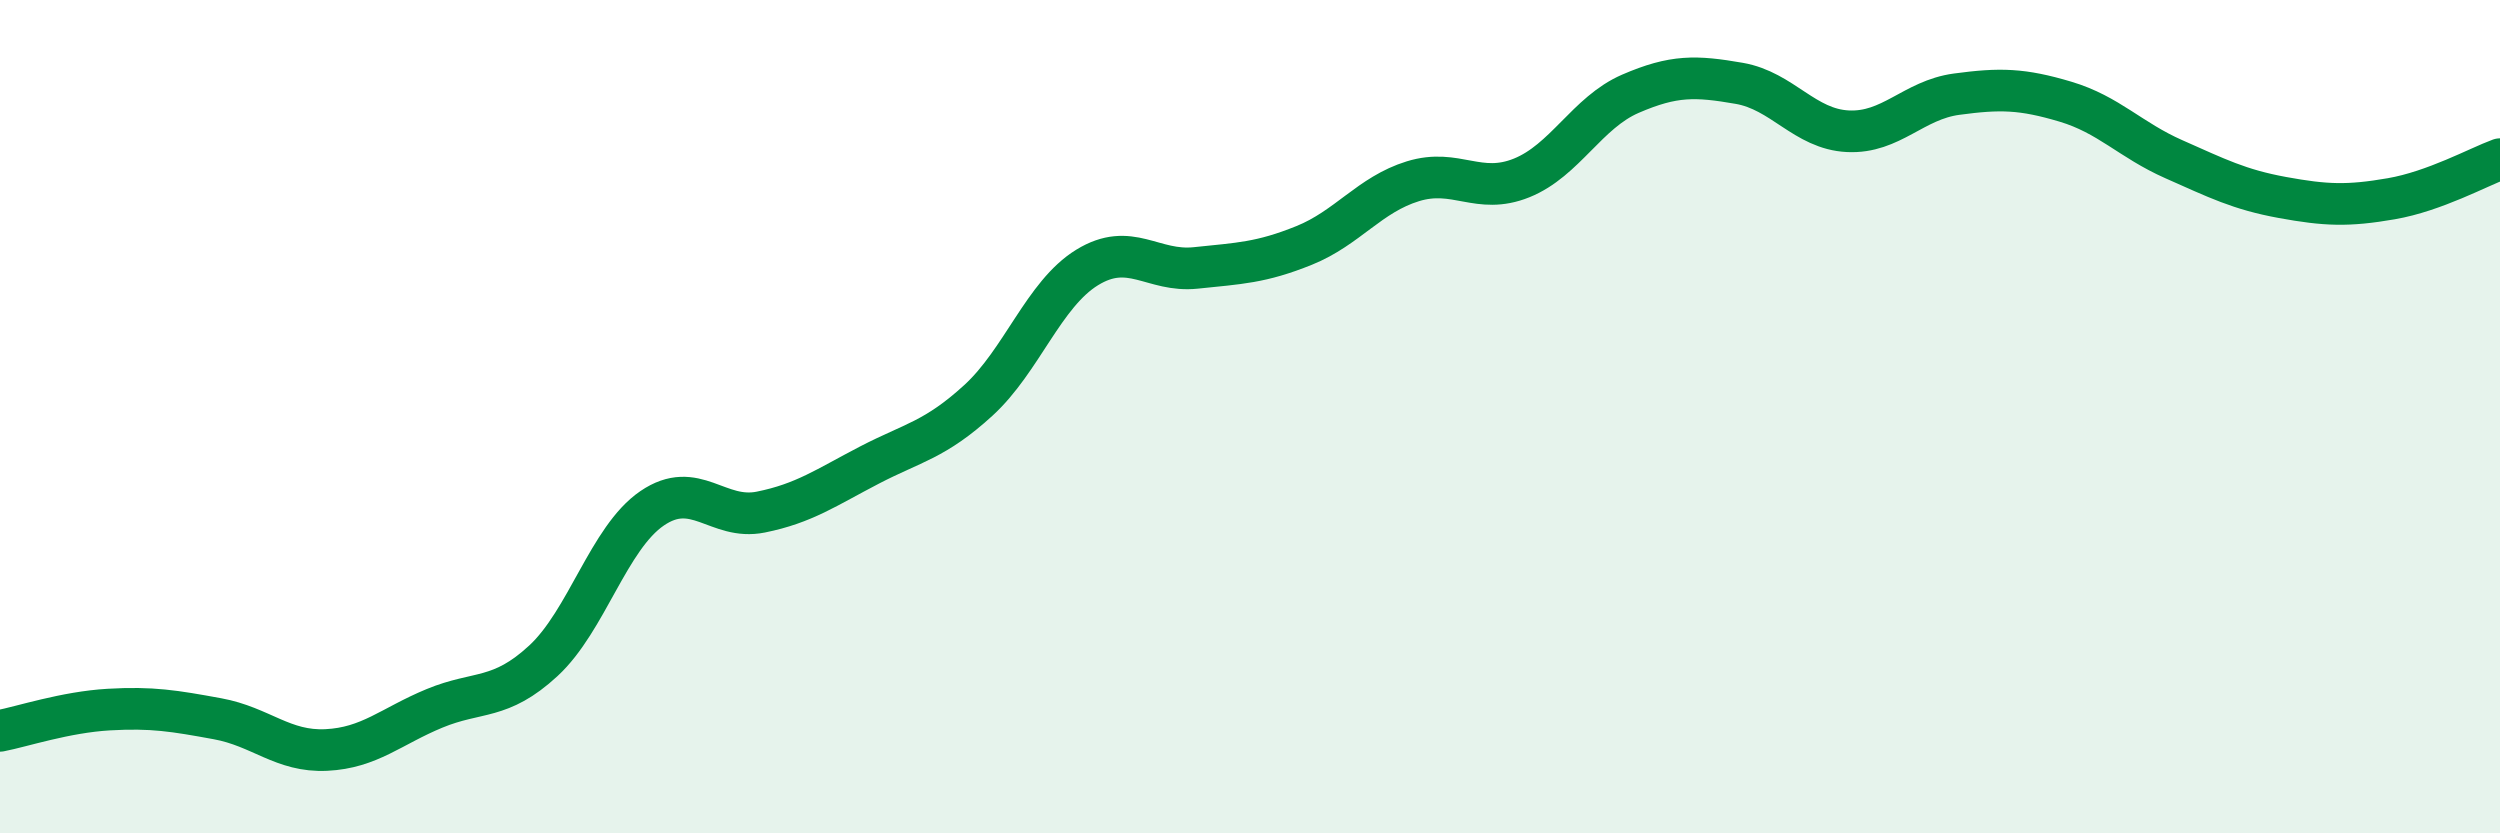
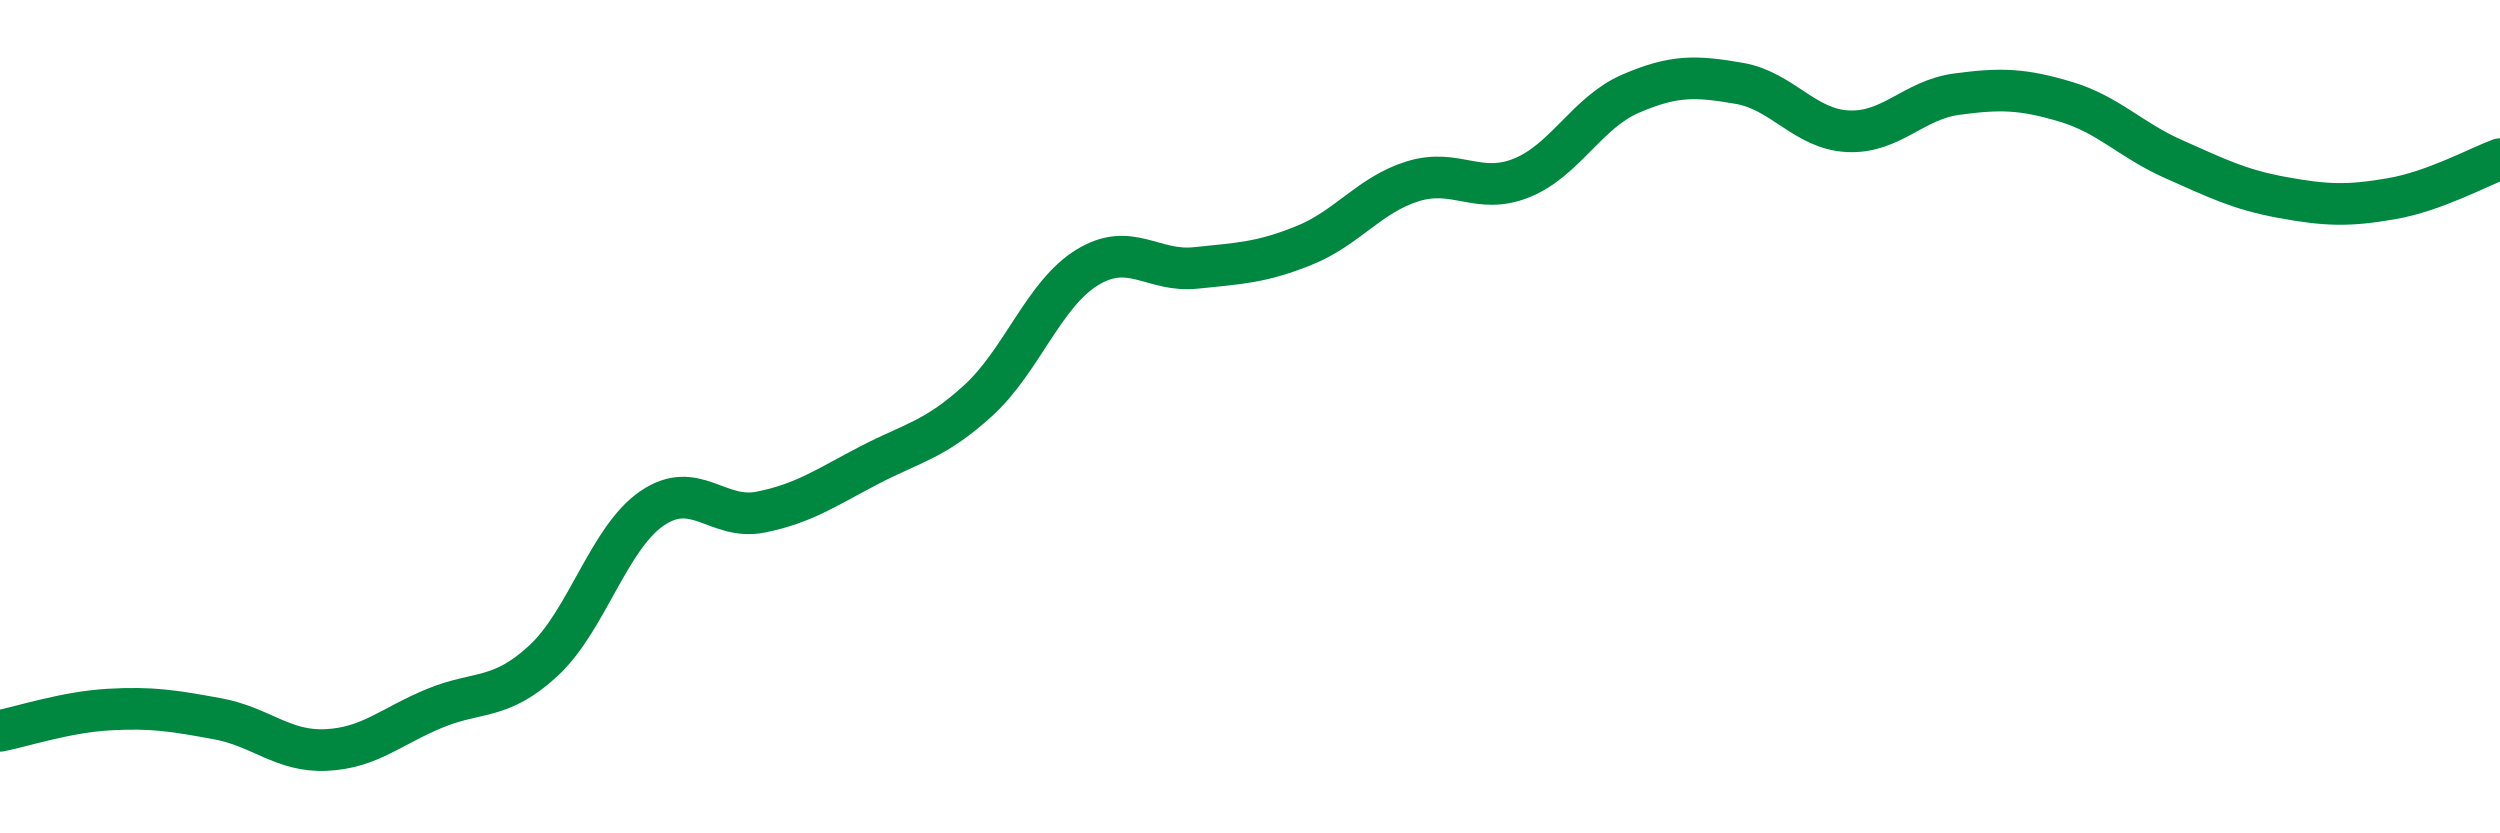
<svg xmlns="http://www.w3.org/2000/svg" width="60" height="20" viewBox="0 0 60 20">
-   <path d="M 0,17.54 C 0.52,17.44 1.57,17.09 2.61,17.03 C 3.65,16.97 4.18,17.06 5.22,17.25 C 6.26,17.44 6.79,18.05 7.83,18 C 8.87,17.95 9.39,17.43 10.43,17 C 11.47,16.57 12,16.82 13.04,15.86 C 14.08,14.9 14.61,12.91 15.65,12.2 C 16.69,11.49 17.22,12.5 18.26,12.29 C 19.3,12.08 19.83,11.7 20.87,11.16 C 21.91,10.62 22.44,10.56 23.48,9.61 C 24.52,8.66 25.05,7.06 26.09,6.42 C 27.13,5.78 27.66,6.54 28.7,6.43 C 29.74,6.32 30.26,6.31 31.3,5.89 C 32.34,5.47 32.87,4.67 33.91,4.35 C 34.95,4.03 35.48,4.69 36.52,4.27 C 37.56,3.85 38.09,2.7 39.13,2.25 C 40.17,1.8 40.7,1.82 41.74,2 C 42.78,2.18 43.31,3.1 44.35,3.15 C 45.39,3.2 45.92,2.4 46.96,2.26 C 48,2.12 48.53,2.13 49.57,2.44 C 50.61,2.75 51.13,3.36 52.17,3.82 C 53.21,4.28 53.74,4.55 54.78,4.74 C 55.82,4.93 56.35,4.95 57.39,4.77 C 58.43,4.59 59.48,4.01 60,3.82L60 20L0 20Z" fill="#008740" opacity="0.1" stroke-linecap="round" stroke-linejoin="round" />
  <path d="M 0,17.54 C 0.52,17.44 1.57,17.09 2.61,17.03 C 3.65,16.97 4.18,17.06 5.22,17.25 C 6.26,17.44 6.79,18.05 7.83,18 C 8.87,17.95 9.39,17.43 10.43,17 C 11.47,16.57 12,16.82 13.04,15.86 C 14.08,14.9 14.61,12.91 15.65,12.2 C 16.69,11.49 17.22,12.5 18.26,12.29 C 19.3,12.08 19.83,11.7 20.87,11.16 C 21.91,10.62 22.44,10.56 23.48,9.61 C 24.52,8.66 25.05,7.06 26.09,6.42 C 27.13,5.78 27.66,6.54 28.7,6.43 C 29.74,6.32 30.26,6.31 31.3,5.89 C 32.34,5.47 32.87,4.67 33.91,4.35 C 34.95,4.03 35.48,4.69 36.52,4.27 C 37.56,3.85 38.09,2.7 39.13,2.25 C 40.17,1.8 40.7,1.82 41.74,2 C 42.78,2.18 43.31,3.1 44.35,3.15 C 45.39,3.2 45.92,2.4 46.96,2.26 C 48,2.12 48.53,2.13 49.57,2.44 C 50.61,2.75 51.13,3.36 52.17,3.82 C 53.21,4.28 53.74,4.55 54.78,4.74 C 55.82,4.93 56.35,4.95 57.39,4.77 C 58.43,4.59 59.48,4.01 60,3.82" stroke="#008740" stroke-width="1" fill="none" stroke-linecap="round" stroke-linejoin="round" />
</svg>